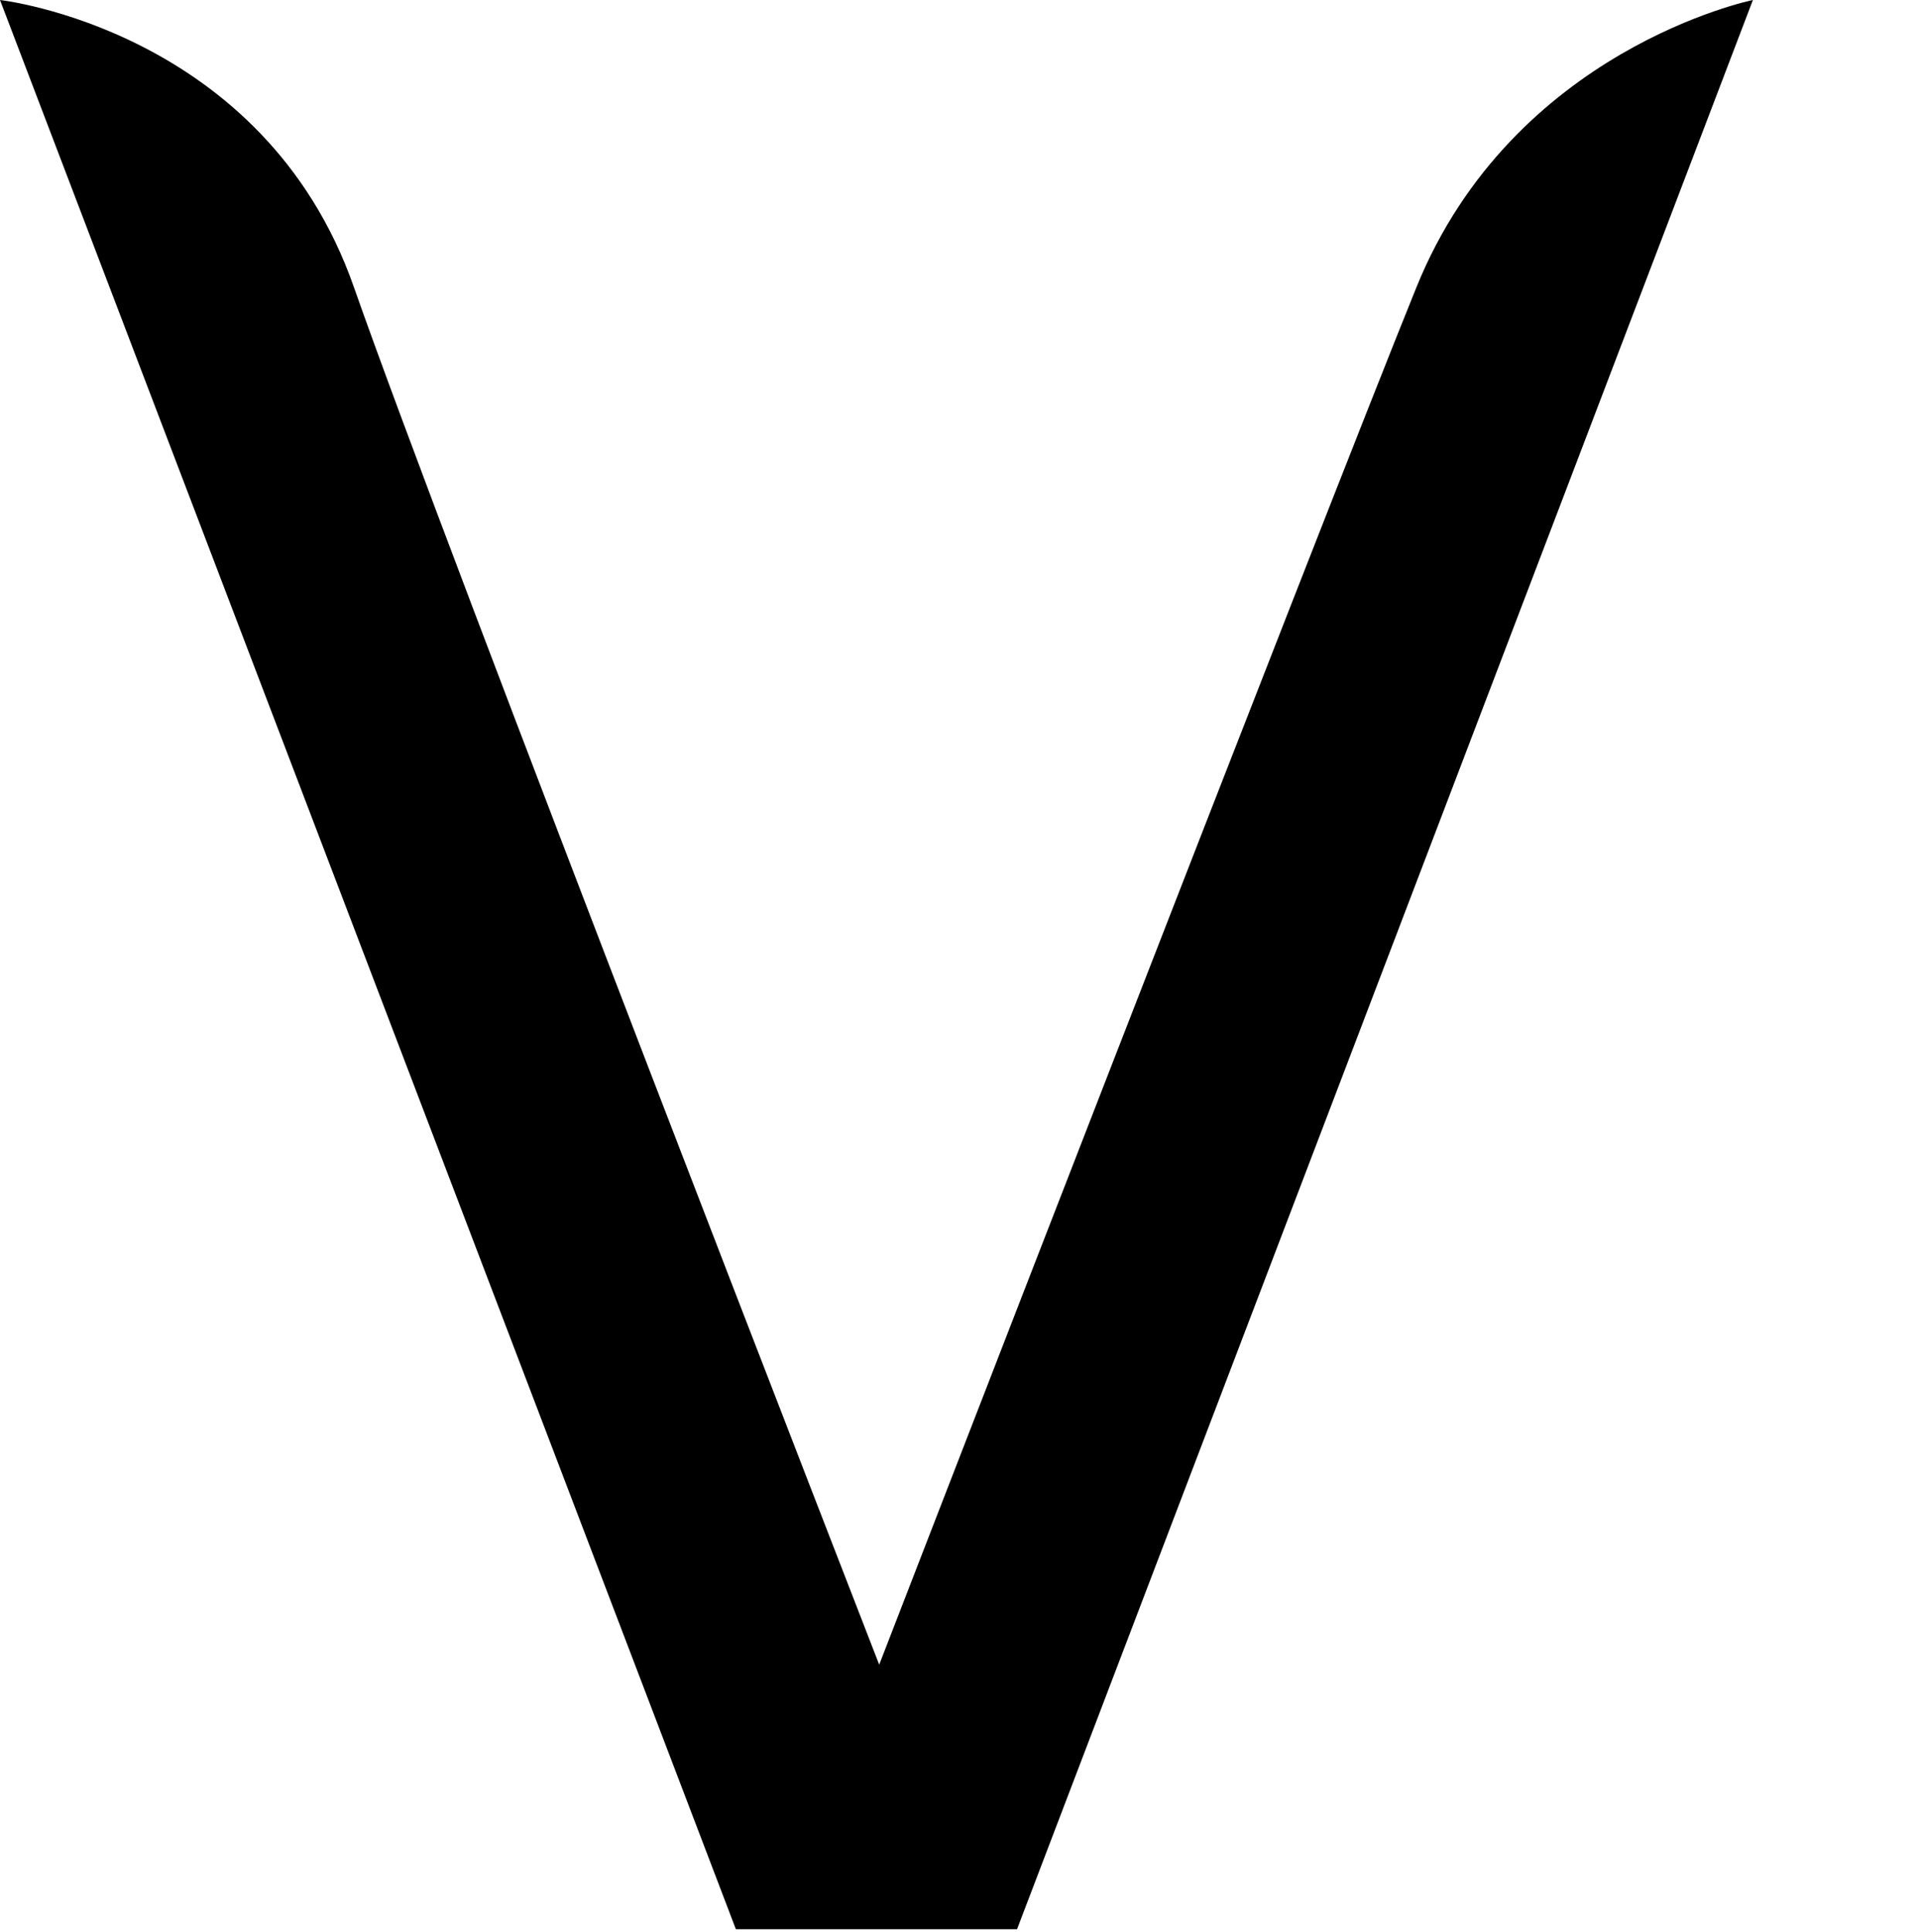
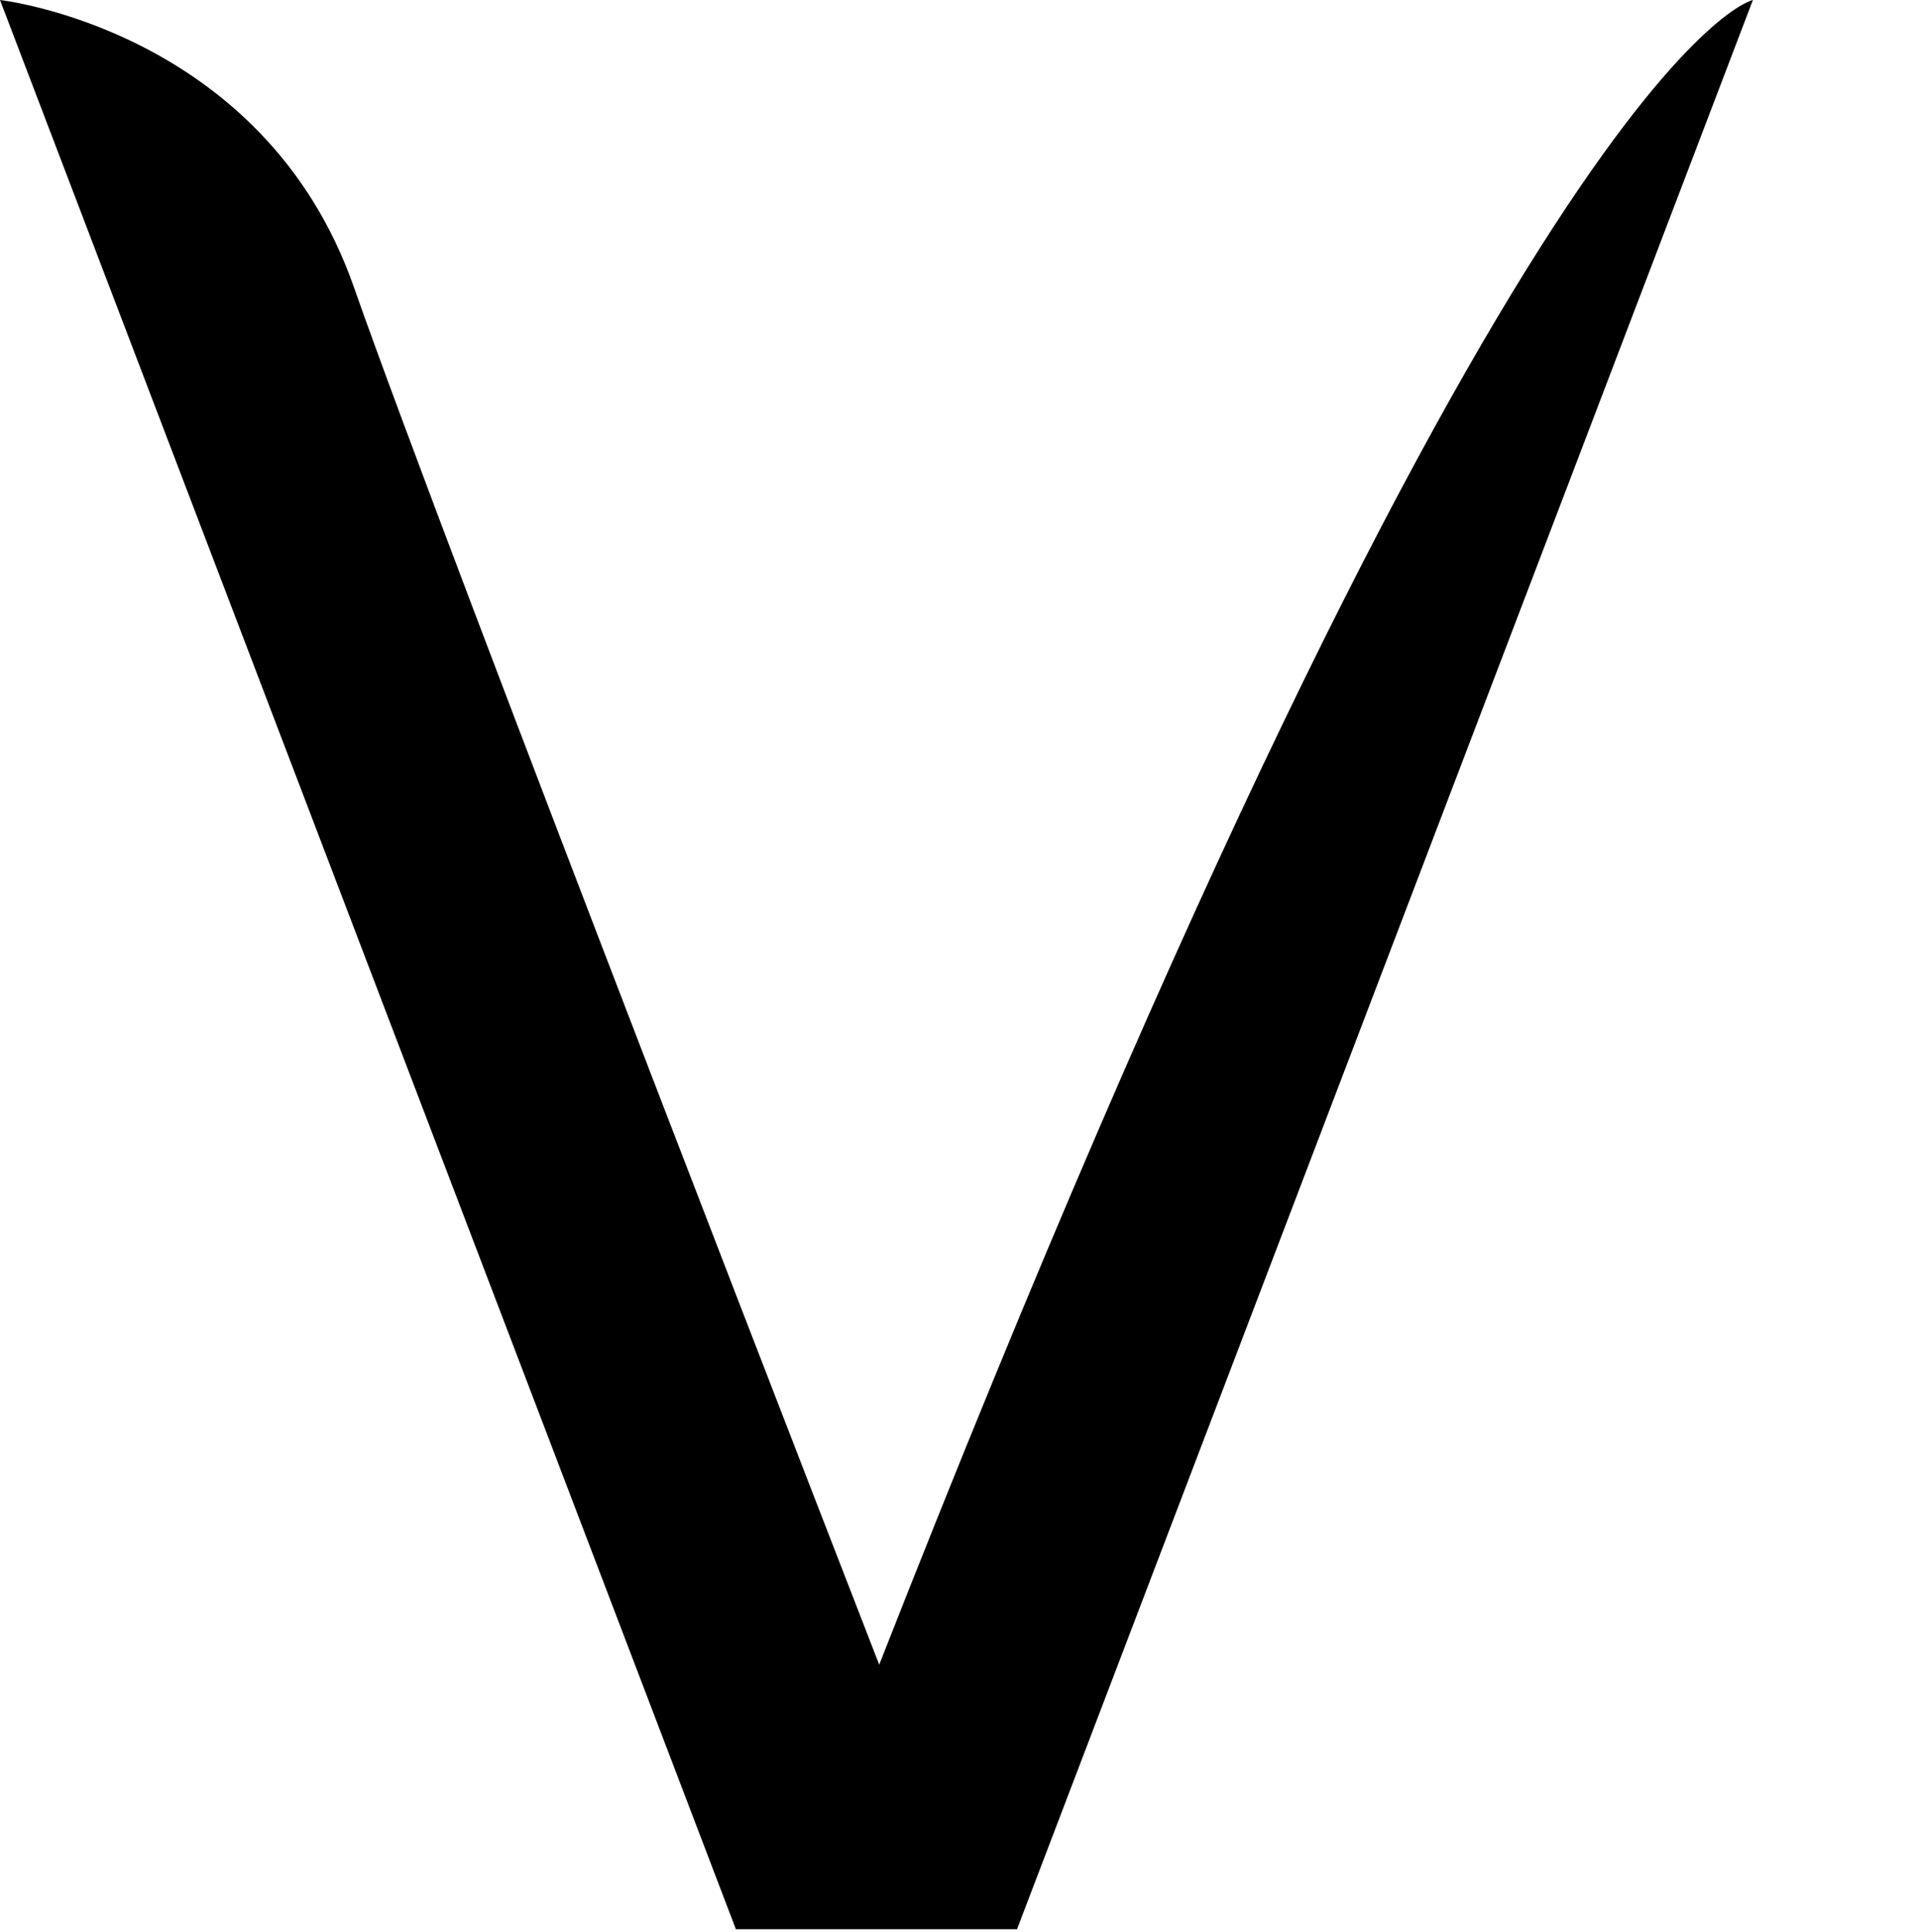
<svg xmlns="http://www.w3.org/2000/svg" width="149" height="150" viewBox="0 0 149 150" fill="none">
-   <path d="M57.138 149.8L0 0C0 0 20.48 2.299 27.48 22.3C34.48 42.3 68.266 129.256 68.266 129.256C68.266 129.256 102.481 40.8 109.981 22.3C117.481 3.8 136.104 0 136.104 0L78.966 149.8H57.138Z" fill="black" />
+   <path d="M57.138 149.8L0 0C0 0 20.48 2.299 27.48 22.3C34.48 42.3 68.266 129.256 68.266 129.256C117.481 3.8 136.104 0 136.104 0L78.966 149.8H57.138Z" fill="black" />
</svg>